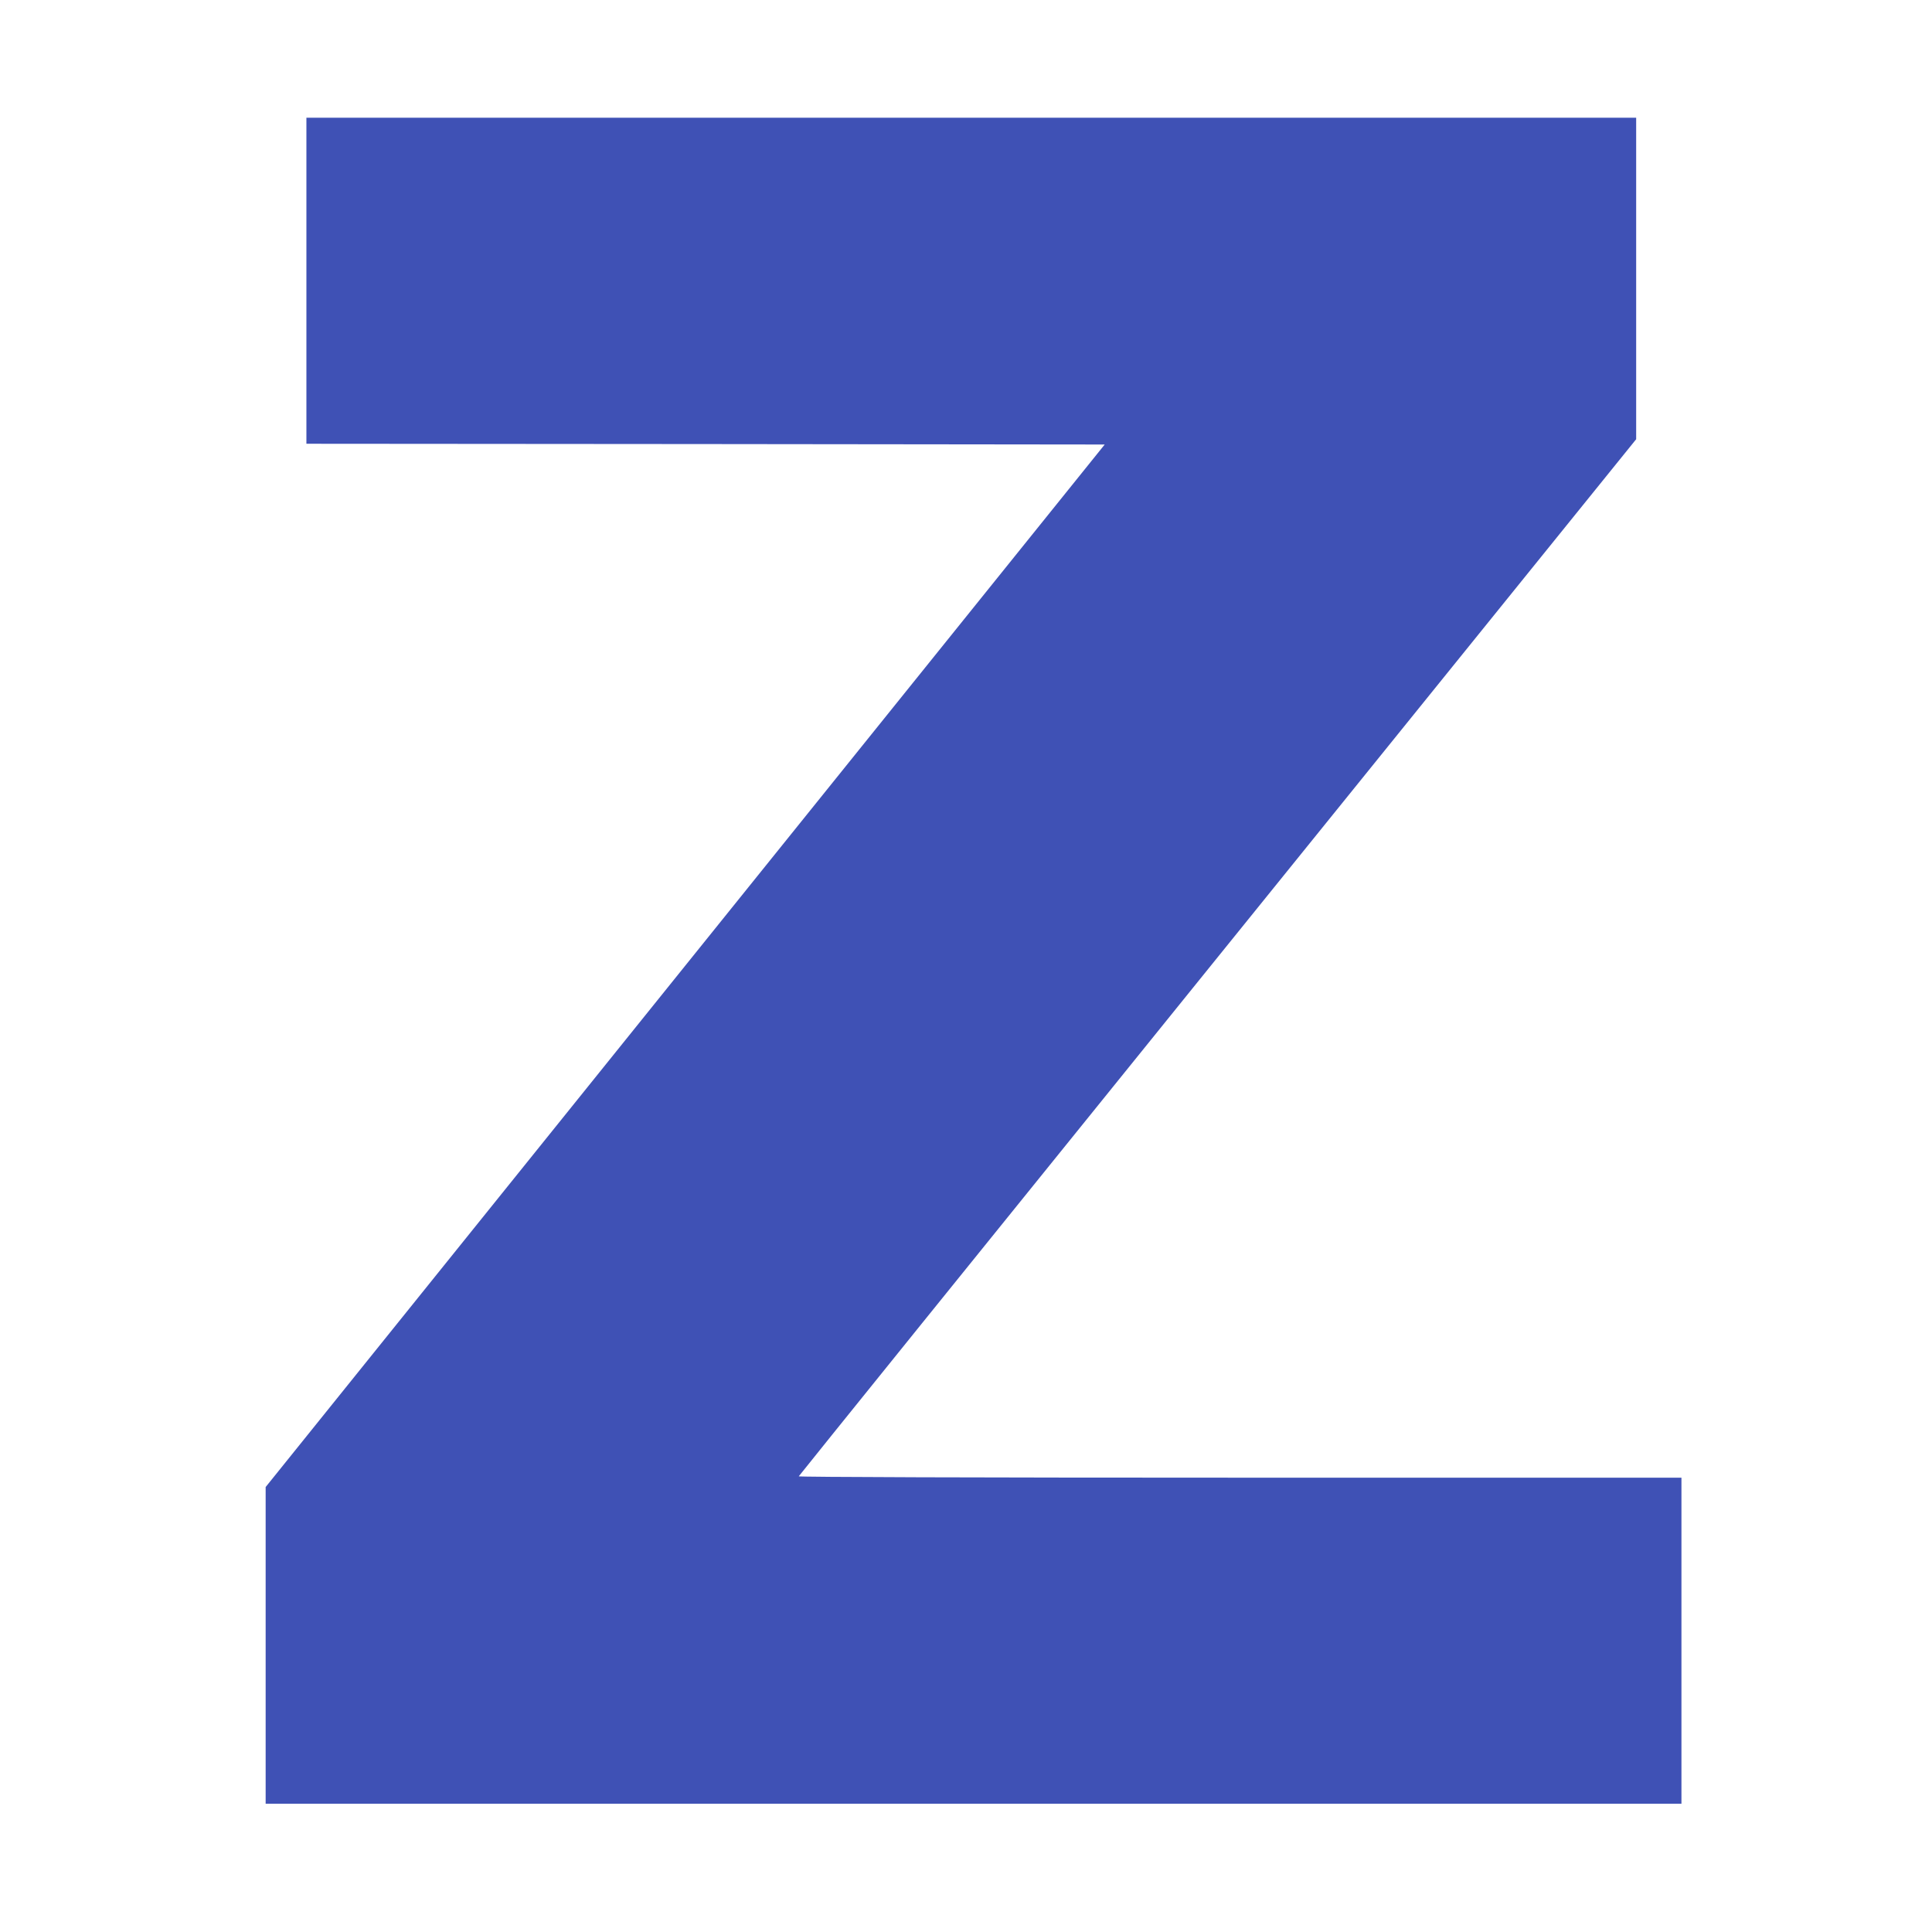
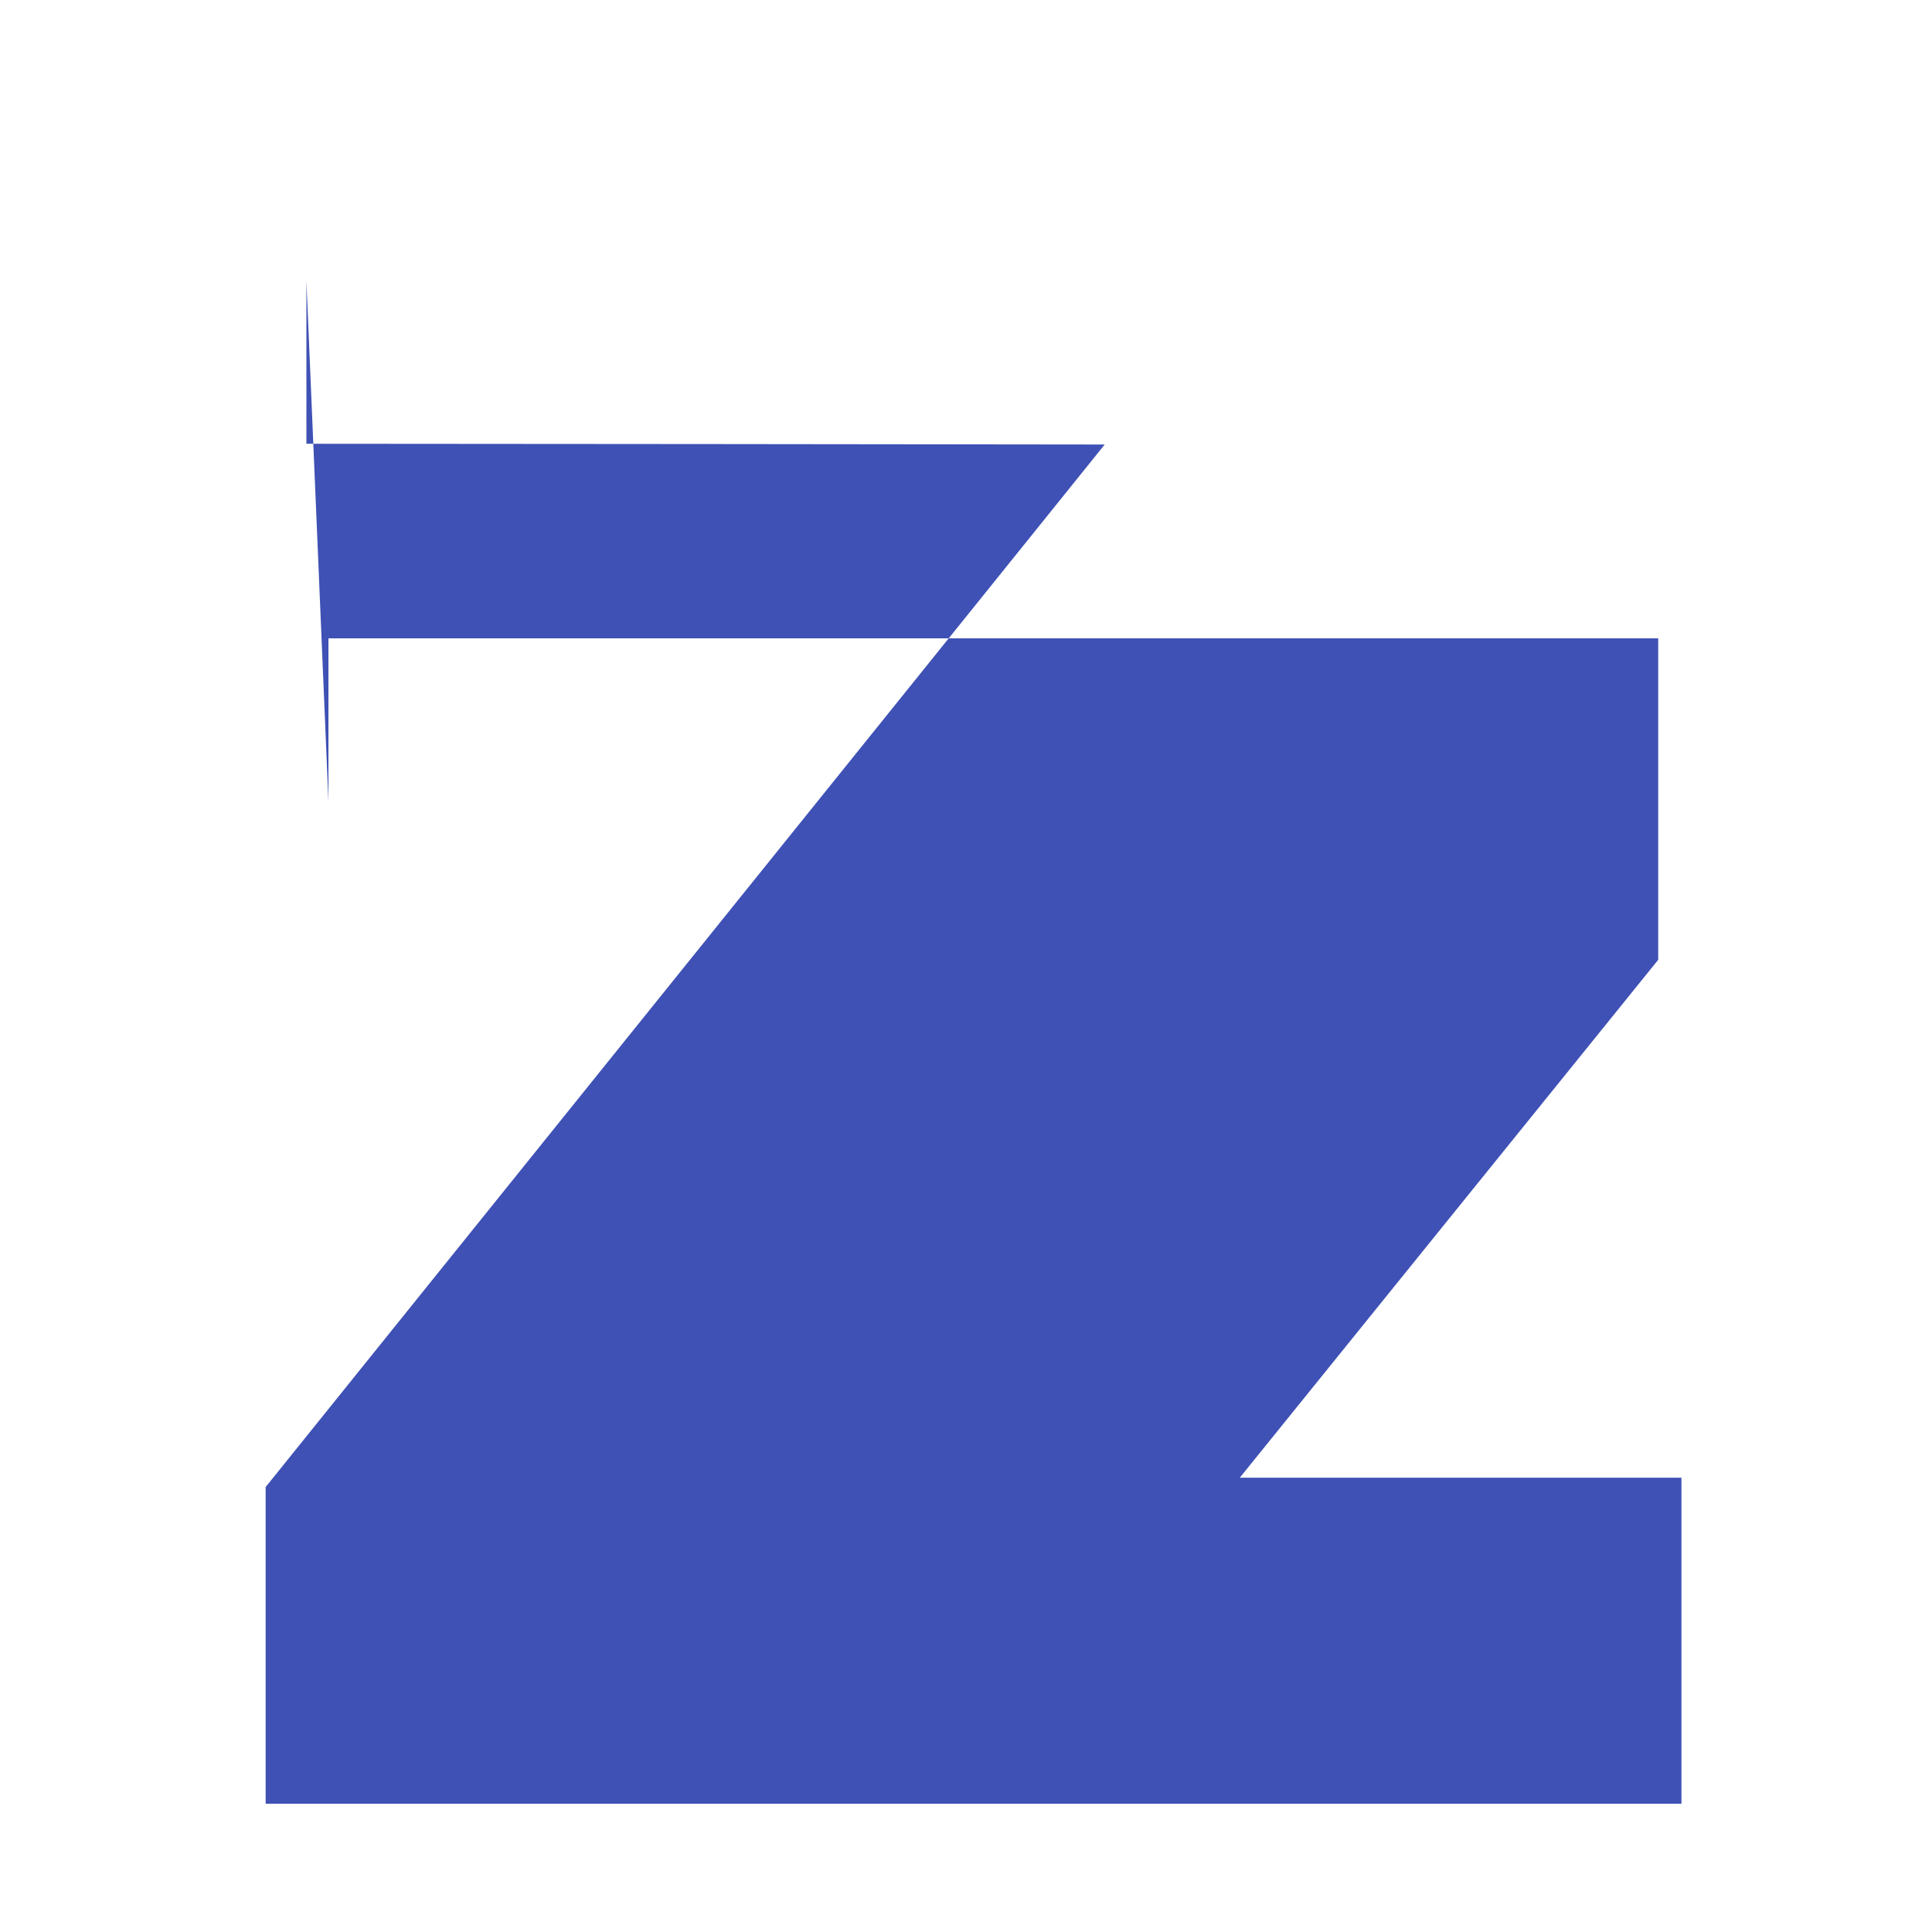
<svg xmlns="http://www.w3.org/2000/svg" version="1.0" width="1280pt" height="1280pt" viewBox="0 0 1280 1280" preserveAspectRatio="xMidYMid meet">
  <g transform="translate(0,1280) scale(0.1,-0.1)" fill="#3f51b5" stroke="none">
-     <path d="M2030 10940 l0 -1080 2644 -2 2645 -3 -2780 -3454 -2779 -3453 0 -1049 0 -1049 4690 0 4690 0 0 1080 0 1080 -2926 0 c-1747 0 -2924 4 -2922 9 2 5 1251 1553 2776 3440 l2772 3431 0 1065 0 1065 -4405 0 -4405 0 0 -1080z" />
+     <path d="M2030 10940 l0 -1080 2644 -2 2645 -3 -2780 -3454 -2779 -3453 0 -1049 0 -1049 4690 0 4690 0 0 1080 0 1080 -2926 0 l2772 3431 0 1065 0 1065 -4405 0 -4405 0 0 -1080z" />
  </g>
</svg>